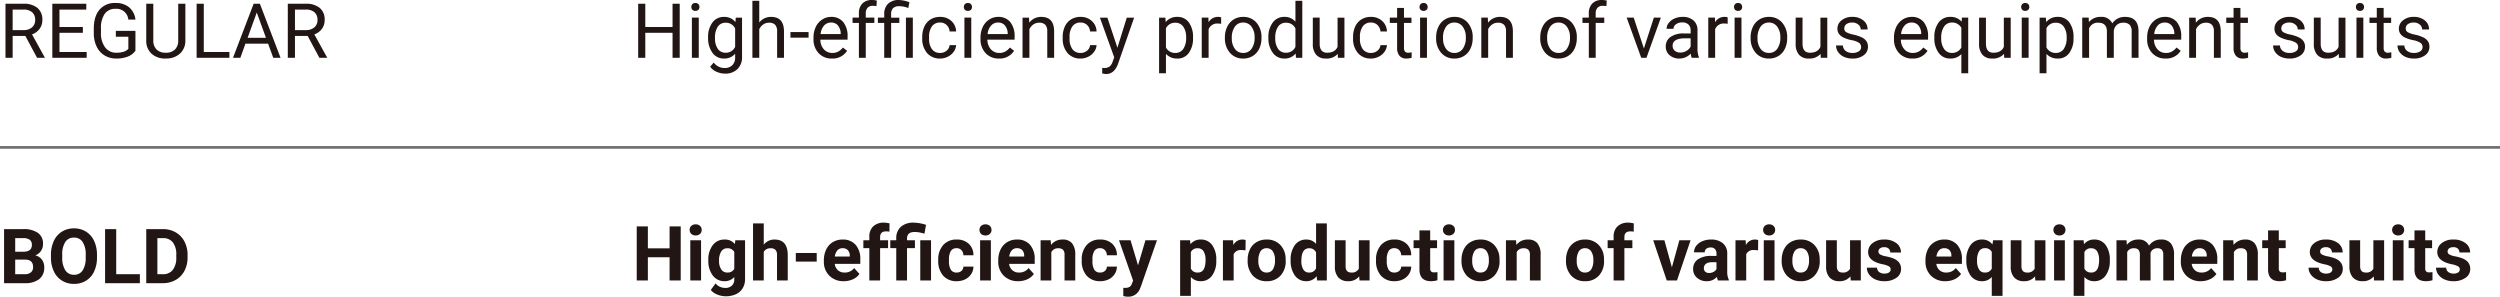
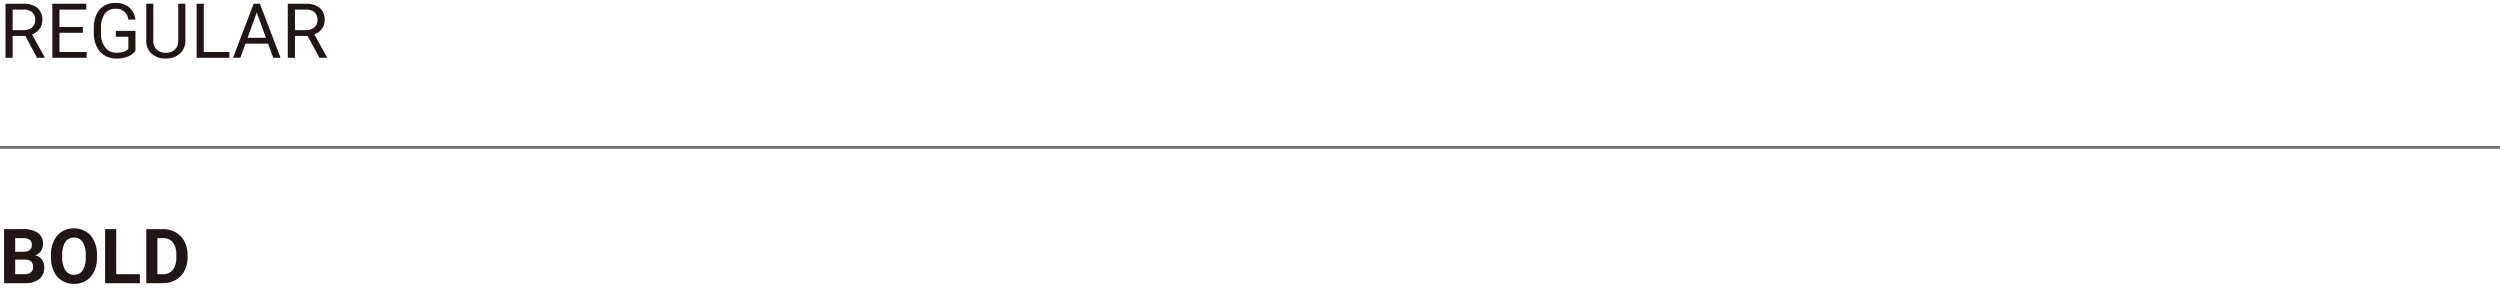
<svg xmlns="http://www.w3.org/2000/svg" width="920.721" height="109.262" viewBox="0 0 920.721 109.262">
  <g transform="translate(12935.721 -11596.713)">
    <path d="M9.611-8.053H4.936V0H2.3V-19.906h6.59a7.8,7.8,0,0,1,5.175,1.531,5.509,5.509,0,0,1,1.812,4.457,5.359,5.359,0,0,1-1,3.24,6,6,0,0,1-2.8,2.064L16.748-.164V0H13.932ZM4.936-10.2H8.969a4.549,4.549,0,0,0,3.11-1.014,3.427,3.427,0,0,0,1.155-2.712,3.609,3.609,0,0,0-1.1-2.835,4.66,4.66,0,0,0-3.179-1H4.936ZM30.8-9.2H22.176v7.055H32.2V0H19.551V-19.906h12.51v2.146H22.176v6.412H30.8Zm19.359,6.59A6.064,6.064,0,0,1,47.339-.444a11.4,11.4,0,0,1-4.218.718A8.18,8.18,0,0,1,38.8-.868a7.606,7.606,0,0,1-2.919-3.247A11.215,11.215,0,0,1,34.822-9v-1.736q0-4.5,2.1-6.973a7.313,7.313,0,0,1,5.9-2.475,7.553,7.553,0,0,1,5.018,1.593,6.939,6.939,0,0,1,2.324,4.519H47.537a4.34,4.34,0,0,0-4.7-3.965,4.647,4.647,0,0,0-4,1.854,9.053,9.053,0,0,0-1.374,5.371V-9.18a8.484,8.484,0,0,0,1.531,5.33,4.963,4.963,0,0,0,4.143,1.977A9.15,9.15,0,0,0,45.719-2.2a4,4,0,0,0,1.832-1.1v-4.46H42.943V-9.912h7.219ZM68.551-19.906V-6.371A6.349,6.349,0,0,1,66.78-1.764,7.135,7.135,0,0,1,62.016.246l-.7.027A7.451,7.451,0,0,1,56.109-1.49a6.308,6.308,0,0,1-1.969-4.854V-19.906h2.6v13.48a4.553,4.553,0,0,0,1.189,3.356,4.572,4.572,0,0,0,3.391,1.2,4.6,4.6,0,0,0,3.411-1.189,4.545,4.545,0,0,0,1.183-3.35V-19.906Zm6.781,17.76h9.434V0H72.693V-19.906h2.639Zm23.68-3.062h-8.34L88.8,0H86.092l7.6-19.906h2.3L103.605,0h-2.693ZM91.465-7.355h6.768l-3.391-9.311Zm22.121-.7H108.91V0h-2.639V-19.906h6.59a7.8,7.8,0,0,1,5.175,1.531,5.509,5.509,0,0,1,1.812,4.457,5.359,5.359,0,0,1-1,3.24,6,6,0,0,1-2.8,2.064l4.676,8.449V0h-2.816ZM108.91-10.2h4.033a4.549,4.549,0,0,0,3.11-1.014,3.427,3.427,0,0,0,1.155-2.712,3.609,3.609,0,0,0-1.1-2.835,4.66,4.66,0,0,0-3.179-1h-4.02Z" transform="translate(-12936 11618)" fill="#211614" />
-     <path d="M17.609,0H14.971V-9.2H4.936V0H2.311V-19.906H4.936v8.559H14.971v-8.559h2.639Zm7.014,0H22.094V-14.793h2.529ZM21.889-18.717a1.51,1.51,0,0,1,.376-1.039,1.412,1.412,0,0,1,1.114-.424,1.434,1.434,0,0,1,1.121.424,1.494,1.494,0,0,1,.383,1.039,1.445,1.445,0,0,1-.383,1.025,1.46,1.46,0,0,1-1.121.41,1.437,1.437,0,0,1-1.114-.41A1.46,1.46,0,0,1,21.889-18.717Zm6.18,11.2a8.694,8.694,0,0,1,1.6-5.5,5.116,5.116,0,0,1,4.238-2.044,5.089,5.089,0,0,1,4.225,1.914l.123-1.641h2.311V-.355a6.018,6.018,0,0,1-1.7,4.525,6.281,6.281,0,0,1-4.573,1.654,7.608,7.608,0,0,1-3.131-.684A5.389,5.389,0,0,1,28.82,3.268L30.133,1.75a4.946,4.946,0,0,0,3.979,2.01,3.875,3.875,0,0,0,2.878-1.039A3.971,3.971,0,0,0,38.021-.205V-1.477A5.2,5.2,0,0,1,33.879.273a5.053,5.053,0,0,1-4.2-2.092A9.141,9.141,0,0,1,28.068-7.52Zm2.543.287A6.633,6.633,0,0,0,31.637-3.3a3.332,3.332,0,0,0,2.871,1.429,3.7,3.7,0,0,0,3.514-2.174V-10.8a3.748,3.748,0,0,0-3.486-2.119,3.362,3.362,0,0,0-2.885,1.436A7.224,7.224,0,0,0,30.611-7.232ZM46.908-13a5.378,5.378,0,0,1,4.375-2.064q4.689,0,4.73,5.291V0H53.484V-9.789a3.405,3.405,0,0,0-.731-2.365,2.931,2.931,0,0,0-2.235-.766,3.65,3.65,0,0,0-2.16.656,4.456,4.456,0,0,0-1.449,1.723V0H44.379V-21h2.529ZM65.064-7.424H58.393V-9.488h6.672Zm8.6,7.7A6.463,6.463,0,0,1,68.77-1.7a7.332,7.332,0,0,1-1.887-5.284v-.465a8.877,8.877,0,0,1,.841-3.931,6.559,6.559,0,0,1,2.352-2.707,5.912,5.912,0,0,1,3.274-.978,5.54,5.54,0,0,1,4.484,1.9,8.228,8.228,0,0,1,1.6,5.441v1.053H69.412A5.258,5.258,0,0,0,70.69-3.138,4.018,4.018,0,0,0,73.8-1.791a4.405,4.405,0,0,0,2.27-.547A5.7,5.7,0,0,0,77.7-3.787l1.545,1.2A6.212,6.212,0,0,1,73.664.273ZM73.35-12.988a3.374,3.374,0,0,0-2.57,1.114A5.416,5.416,0,0,0,69.494-8.75H76.9v-.191a4.817,4.817,0,0,0-1.039-2.987A3.176,3.176,0,0,0,73.35-12.988ZM83.6,0V-12.838H81.266v-1.955H83.6v-1.518a5.037,5.037,0,0,1,1.271-3.678,4.8,4.8,0,0,1,3.6-1.3,6.678,6.678,0,0,1,1.736.231l-.137,2.039a7.264,7.264,0,0,0-1.367-.123,2.468,2.468,0,0,0-1.9.72,2.92,2.92,0,0,0-.67,2.064v1.564h3.158v1.955H86.133V0Zm9.324,0V-12.838H90.59v-1.955h2.338v-1.258a5.139,5.139,0,0,1,1.415-3.855,5.487,5.487,0,0,1,4-1.381,12.042,12.042,0,0,1,3.869.834l-.424,2.133A8.763,8.763,0,0,0,98.533-19a3.184,3.184,0,0,0-2.345.731,3.015,3.015,0,0,0-.718,2.194v1.285h3.021v1.955H95.471V0Zm10.541,0h-2.543V-14.793h2.543Zm10.049-1.791a3.643,3.643,0,0,0,2.365-.82A2.886,2.886,0,0,0,117-4.662H119.4a4.587,4.587,0,0,1-.875,2.42A5.763,5.763,0,0,1,116.368-.41a6.213,6.213,0,0,1-2.851.684,6.094,6.094,0,0,1-4.806-2.017,8.032,8.032,0,0,1-1.784-5.517v-.424a8.906,8.906,0,0,1,.793-3.842A6.04,6.04,0,0,1,110-14.137a6.466,6.466,0,0,1,3.507-.93,5.933,5.933,0,0,1,4.136,1.49A5.326,5.326,0,0,1,119.4-9.707H117a3.486,3.486,0,0,0-1.087-2.358,3.381,3.381,0,0,0-2.413-.923,3.54,3.54,0,0,0-2.987,1.388,6.517,6.517,0,0,0-1.06,4.013v.479a6.387,6.387,0,0,0,1.053,3.938A3.557,3.557,0,0,0,113.518-1.791ZM124.988,0h-2.529V-14.793h2.529Zm-2.734-18.717a1.51,1.51,0,0,1,.376-1.039,1.412,1.412,0,0,1,1.114-.424,1.434,1.434,0,0,1,1.121.424,1.494,1.494,0,0,1,.383,1.039,1.445,1.445,0,0,1-.383,1.025,1.46,1.46,0,0,1-1.121.41,1.437,1.437,0,0,1-1.114-.41A1.46,1.46,0,0,1,122.254-18.717ZM135.174.273A6.463,6.463,0,0,1,130.279-1.7a7.332,7.332,0,0,1-1.887-5.284v-.465a8.877,8.877,0,0,1,.841-3.931,6.559,6.559,0,0,1,2.352-2.707,5.912,5.912,0,0,1,3.274-.978,5.54,5.54,0,0,1,4.484,1.9,8.228,8.228,0,0,1,1.6,5.441v1.053H130.922A5.258,5.258,0,0,0,132.2-3.138a4.018,4.018,0,0,0,3.11,1.347,4.405,4.405,0,0,0,2.27-.547,5.7,5.7,0,0,0,1.627-1.449l1.545,1.2A6.212,6.212,0,0,1,135.174.273Zm-.314-13.262a3.374,3.374,0,0,0-2.57,1.114A5.416,5.416,0,0,0,131-8.75h7.41v-.191a4.817,4.817,0,0,0-1.039-2.987A3.176,3.176,0,0,0,134.859-12.988Zm11.4-1.8.082,1.859a5.391,5.391,0,0,1,4.43-2.133q4.689,0,4.73,5.291V0h-2.529V-9.789a3.405,3.405,0,0,0-.731-2.365,2.931,2.931,0,0,0-2.235-.766,3.65,3.65,0,0,0-2.16.656,4.456,4.456,0,0,0-1.449,1.723V0h-2.529V-14.793Zm18.99,13a3.643,3.643,0,0,0,2.365-.82,2.886,2.886,0,0,0,1.121-2.051h2.393a4.587,4.587,0,0,1-.875,2.42A5.763,5.763,0,0,1,168.1-.41a6.213,6.213,0,0,1-2.851.684,6.094,6.094,0,0,1-4.806-2.017,8.032,8.032,0,0,1-1.784-5.517v-.424a8.906,8.906,0,0,1,.793-3.842,6.04,6.04,0,0,1,2.276-2.611,6.466,6.466,0,0,1,3.507-.93,5.933,5.933,0,0,1,4.136,1.49,5.326,5.326,0,0,1,1.757,3.869h-2.393a3.486,3.486,0,0,0-1.087-2.358,3.381,3.381,0,0,0-2.413-.923,3.54,3.54,0,0,0-2.987,1.388,6.517,6.517,0,0,0-1.06,4.013v.479a6.387,6.387,0,0,0,1.053,3.938A3.557,3.557,0,0,0,165.252-1.791Zm13.563-1.914,3.445-11.088h2.707L179.02,2.283q-1.381,3.691-4.389,3.691l-.479-.041-.943-.178V3.705l.684.055a3.366,3.366,0,0,0,2-.52,3.76,3.76,0,0,0,1.183-1.9l.561-1.5-5.277-14.629h2.762ZM206.65-7.232a8.858,8.858,0,0,1-1.545,5.441A4.952,4.952,0,0,1,200.922.273a5.425,5.425,0,0,1-4.238-1.709V5.688h-2.529v-20.48h2.311l.123,1.641a5.21,5.21,0,0,1,4.293-1.914,5.044,5.044,0,0,1,4.218,2.01,8.954,8.954,0,0,1,1.552,5.592Zm-2.529-.287a6.536,6.536,0,0,0-1.066-3.951,3.435,3.435,0,0,0-2.926-1.449,3.718,3.718,0,0,0-3.445,2.037v7.068a3.725,3.725,0,0,0,3.473,2.023,3.419,3.419,0,0,0,2.892-1.442A7.135,7.135,0,0,0,204.121-7.52Zm12.893-5a7.58,7.58,0,0,0-1.244-.1,3.333,3.333,0,0,0-3.377,2.119V0h-2.529V-14.793h2.461l.041,1.709a3.938,3.938,0,0,1,3.527-1.982,2.584,2.584,0,0,1,1.121.191Zm1.381,4.99a8.738,8.738,0,0,1,.854-3.91,6.374,6.374,0,0,1,2.379-2.68,6.476,6.476,0,0,1,3.479-.943A6.238,6.238,0,0,1,230-12.975a8.048,8.048,0,0,1,1.866,5.564v.178a8.814,8.814,0,0,1-.827,3.876,6.281,6.281,0,0,1-2.365,2.673,6.55,6.55,0,0,1-3.534.957,6.223,6.223,0,0,1-4.874-2.092,8.007,8.007,0,0,1-1.866-5.537Zm2.543.3a6.329,6.329,0,0,0,1.142,3.951,3.653,3.653,0,0,0,3.056,1.49A3.631,3.631,0,0,0,228.2-3.3a6.92,6.92,0,0,0,1.135-4.231,6.317,6.317,0,0,0-1.155-3.944,3.673,3.673,0,0,0-3.069-1.511,3.632,3.632,0,0,0-3.021,1.49A6.869,6.869,0,0,0,220.938-7.232Zm13.48-.287A8.666,8.666,0,0,1,236.031-13a5.1,5.1,0,0,1,4.225-2.071,5.13,5.13,0,0,1,4.115,1.777V-21H246.9V0h-2.324l-.123-1.586A5.151,5.151,0,0,1,240.229.273a5.053,5.053,0,0,1-4.19-2.105,8.764,8.764,0,0,1-1.62-5.5Zm2.529.287a6.561,6.561,0,0,0,1.039,3.938,3.359,3.359,0,0,0,2.871,1.422,3.69,3.69,0,0,0,3.514-2.16v-6.795a3.718,3.718,0,0,0-3.486-2.092,3.375,3.375,0,0,0-2.9,1.436A7.224,7.224,0,0,0,236.947-7.232Zm23.01,5.77A5.372,5.372,0,0,1,255.623.273a4.6,4.6,0,0,1-3.6-1.374,5.947,5.947,0,0,1-1.251-4.067v-9.625H253.3v9.557q0,3.363,2.734,3.363,2.9,0,3.855-2.16v-10.76h2.529V0h-2.406Zm12.236-.328a3.643,3.643,0,0,0,2.365-.82,2.886,2.886,0,0,0,1.121-2.051h2.393a4.587,4.587,0,0,1-.875,2.42A5.763,5.763,0,0,1,275.044-.41a6.213,6.213,0,0,1-2.851.684,6.094,6.094,0,0,1-4.806-2.017A8.032,8.032,0,0,1,265.6-7.26v-.424a8.906,8.906,0,0,1,.793-3.842,6.04,6.04,0,0,1,2.276-2.611,6.466,6.466,0,0,1,3.507-.93,5.933,5.933,0,0,1,4.136,1.49,5.326,5.326,0,0,1,1.757,3.869H275.68a3.486,3.486,0,0,0-1.087-2.358,3.381,3.381,0,0,0-2.413-.923,3.54,3.54,0,0,0-2.987,1.388,6.517,6.517,0,0,0-1.06,4.013v.479a6.387,6.387,0,0,0,1.053,3.938A3.557,3.557,0,0,0,272.193-1.791Zm12.154-16.584v3.582h2.762v1.955h-2.762v9.185a2.053,2.053,0,0,0,.369,1.335,1.554,1.554,0,0,0,1.258.445,6.124,6.124,0,0,0,1.2-.164V0a7.376,7.376,0,0,1-1.941.272A3.15,3.15,0,0,1,282.68-.752a4.405,4.405,0,0,1-.861-2.912v-9.174h-2.693v-1.955h2.693v-3.582ZM292.811,0h-2.529V-14.793h2.529Zm-2.734-18.717a1.51,1.51,0,0,1,.376-1.039,1.412,1.412,0,0,1,1.114-.424,1.434,1.434,0,0,1,1.121.424,1.494,1.494,0,0,1,.383,1.039,1.445,1.445,0,0,1-.383,1.025,1.46,1.46,0,0,1-1.121.41,1.437,1.437,0,0,1-1.114-.41A1.46,1.46,0,0,1,290.076-18.717Zm6.111,11.184a8.737,8.737,0,0,1,.854-3.91,6.375,6.375,0,0,1,2.379-2.68,6.476,6.476,0,0,1,3.479-.943,6.238,6.238,0,0,1,4.888,2.092,8.048,8.048,0,0,1,1.866,5.564v.178a8.814,8.814,0,0,1-.827,3.876,6.281,6.281,0,0,1-2.365,2.673,6.55,6.55,0,0,1-3.534.957,6.223,6.223,0,0,1-4.874-2.092,8.007,8.007,0,0,1-1.866-5.537Zm2.543.3a6.329,6.329,0,0,0,1.142,3.951,3.654,3.654,0,0,0,3.056,1.49A3.631,3.631,0,0,0,305.99-3.3a6.92,6.92,0,0,0,1.135-4.231,6.318,6.318,0,0,0-1.155-3.944,3.673,3.673,0,0,0-3.069-1.511,3.632,3.632,0,0,0-3.021,1.49A6.869,6.869,0,0,0,298.73-7.232Zm16.488-7.561.082,1.859a5.391,5.391,0,0,1,4.43-2.133q4.689,0,4.73,5.291V0h-2.529V-9.789a3.406,3.406,0,0,0-.731-2.365,2.931,2.931,0,0,0-2.235-.766,3.65,3.65,0,0,0-2.16.656,4.456,4.456,0,0,0-1.449,1.723V0h-2.529V-14.793Zm19.318,7.26a8.737,8.737,0,0,1,.854-3.91,6.375,6.375,0,0,1,2.379-2.68,6.476,6.476,0,0,1,3.479-.943,6.238,6.238,0,0,1,4.888,2.092A8.048,8.048,0,0,1,348-7.41v.178a8.814,8.814,0,0,1-.827,3.876,6.281,6.281,0,0,1-2.365,2.673,6.55,6.55,0,0,1-3.534.957A6.223,6.223,0,0,1,336.4-1.818a8.007,8.007,0,0,1-1.866-5.537Zm2.543.3a6.329,6.329,0,0,0,1.142,3.951,3.654,3.654,0,0,0,3.056,1.49A3.631,3.631,0,0,0,344.34-3.3a6.92,6.92,0,0,0,1.135-4.231,6.318,6.318,0,0,0-1.155-3.944,3.673,3.673,0,0,0-3.069-1.511,3.632,3.632,0,0,0-3.021,1.49A6.869,6.869,0,0,0,337.08-7.232ZM352.42,0V-12.838h-2.338v-1.955h2.338v-1.518a5.037,5.037,0,0,1,1.271-3.678,4.8,4.8,0,0,1,3.6-1.3,6.678,6.678,0,0,1,1.736.231l-.137,2.039a7.264,7.264,0,0,0-1.367-.123,2.468,2.468,0,0,0-1.9.72,2.92,2.92,0,0,0-.67,2.064v1.564h3.158v1.955h-3.158V0Zm20.289-3.432,3.664-11.361h2.584L373.652,0h-1.928l-5.359-14.793h2.584ZM390.318,0a5.313,5.313,0,0,1-.355-1.559A5.643,5.643,0,0,1,385.752.273a5.222,5.222,0,0,1-3.589-1.237,4,4,0,0,1-1.4-3.138,4.182,4.182,0,0,1,1.757-3.589,8.283,8.283,0,0,1,4.942-1.278h2.461v-1.162a2.841,2.841,0,0,0-.793-2.112,3.187,3.187,0,0,0-2.338-.786,3.688,3.688,0,0,0-2.27.684,2.014,2.014,0,0,0-.916,1.654h-2.543a3.491,3.491,0,0,1,.786-2.14,5.365,5.365,0,0,1,2.133-1.634,7.175,7.175,0,0,1,2.96-.6,5.848,5.848,0,0,1,4.006,1.278,4.611,4.611,0,0,1,1.5,3.521v6.809a8.324,8.324,0,0,0,.52,3.24V0Zm-4.2-1.928a4.445,4.445,0,0,0,2.256-.615,3.721,3.721,0,0,0,1.545-1.6V-7.178h-1.982q-4.648,0-4.648,2.721a2.3,2.3,0,0,0,.793,1.859A3.048,3.048,0,0,0,386.121-1.928Zm17.445-10.6a7.58,7.58,0,0,0-1.244-.1,3.333,3.333,0,0,0-3.377,2.119V0h-2.529V-14.793h2.461l.041,1.709a3.938,3.938,0,0,1,3.527-1.982,2.584,2.584,0,0,1,1.121.191ZM408.639,0h-2.529V-14.793h2.529ZM405.9-18.717a1.51,1.51,0,0,1,.376-1.039,1.412,1.412,0,0,1,1.114-.424,1.434,1.434,0,0,1,1.121.424,1.494,1.494,0,0,1,.383,1.039,1.445,1.445,0,0,1-.383,1.025,1.46,1.46,0,0,1-1.121.41,1.437,1.437,0,0,1-1.114-.41A1.46,1.46,0,0,1,405.9-18.717Zm6.111,11.184a8.737,8.737,0,0,1,.854-3.91,6.375,6.375,0,0,1,2.379-2.68,6.476,6.476,0,0,1,3.479-.943,6.238,6.238,0,0,1,4.888,2.092,8.048,8.048,0,0,1,1.866,5.564v.178a8.814,8.814,0,0,1-.827,3.876A6.281,6.281,0,0,1,422.29-.684a6.55,6.55,0,0,1-3.534.957,6.223,6.223,0,0,1-4.874-2.092,8.007,8.007,0,0,1-1.866-5.537Zm2.543.3A6.329,6.329,0,0,0,415.7-3.281a3.654,3.654,0,0,0,3.056,1.49A3.631,3.631,0,0,0,421.818-3.3a6.92,6.92,0,0,0,1.135-4.231,6.318,6.318,0,0,0-1.155-3.944,3.673,3.673,0,0,0-3.069-1.511,3.632,3.632,0,0,0-3.021,1.49A6.869,6.869,0,0,0,414.559-7.232Zm23.229,5.77A5.372,5.372,0,0,1,433.453.273a4.6,4.6,0,0,1-3.6-1.374A5.948,5.948,0,0,1,428.6-5.168v-9.625h2.529v9.557q0,3.363,2.734,3.363,2.9,0,3.855-2.16v-10.76h2.529V0h-2.406ZM452.7-3.924a1.862,1.862,0,0,0-.772-1.593,7.435,7.435,0,0,0-2.693-.978,12.734,12.734,0,0,1-3.049-.984,4.337,4.337,0,0,1-1.668-1.367,3.27,3.27,0,0,1-.54-1.887,3.837,3.837,0,0,1,1.538-3.076,6.007,6.007,0,0,1,3.931-1.258,6.181,6.181,0,0,1,4.081,1.3,4.125,4.125,0,0,1,1.565,3.322h-2.543a2.283,2.283,0,0,0-.882-1.791,3.3,3.3,0,0,0-2.222-.752,3.458,3.458,0,0,0-2.16.6,1.894,1.894,0,0,0-.779,1.572,1.534,1.534,0,0,0,.725,1.381,8.915,8.915,0,0,0,2.618.889,13.642,13.642,0,0,1,3.069,1.012,4.477,4.477,0,0,1,1.743,1.415,3.479,3.479,0,0,1,.567,2.017,3.786,3.786,0,0,1-1.586,3.179,6.652,6.652,0,0,1-4.115,1.2,7.449,7.449,0,0,1-3.145-.629,5.114,5.114,0,0,1-2.14-1.757,4.234,4.234,0,0,1-.772-2.44H446a2.619,2.619,0,0,0,1.019,2.017,3.951,3.951,0,0,0,2.509.745,4.079,4.079,0,0,0,2.3-.581A1.785,1.785,0,0,0,452.7-3.924ZM471.6.273A6.463,6.463,0,0,1,466.7-1.7a7.332,7.332,0,0,1-1.887-5.284v-.465a8.877,8.877,0,0,1,.841-3.931,6.559,6.559,0,0,1,2.352-2.707,5.912,5.912,0,0,1,3.274-.978,5.54,5.54,0,0,1,4.484,1.9,8.228,8.228,0,0,1,1.6,5.441v1.053H467.346a5.258,5.258,0,0,0,1.278,3.534,4.018,4.018,0,0,0,3.11,1.347A4.405,4.405,0,0,0,474-2.338a5.7,5.7,0,0,0,1.627-1.449l1.545,1.2A6.212,6.212,0,0,1,471.6.273Zm-.314-13.262a3.374,3.374,0,0,0-2.57,1.114,5.416,5.416,0,0,0-1.285,3.124h7.41v-.191a4.817,4.817,0,0,0-1.039-2.987A3.176,3.176,0,0,0,471.283-12.988Zm8.395,5.469a8.683,8.683,0,0,1,1.6-5.517,5.183,5.183,0,0,1,4.293-2.03,5.18,5.18,0,0,1,4.143,1.764l.109-1.49h2.324V5.688h-2.529V-1.367A5.308,5.308,0,0,1,485.543.273a5.1,5.1,0,0,1-4.272-2.085,8.876,8.876,0,0,1-1.593-5.53Zm2.529.287A6.582,6.582,0,0,0,483.28-3.24a3.414,3.414,0,0,0,2.892,1.449,3.787,3.787,0,0,0,3.445-2v-7.246a3.8,3.8,0,0,0-3.418-1.955,3.439,3.439,0,0,0-2.912,1.456A7.165,7.165,0,0,0,482.207-7.232Zm23.133,5.77A5.372,5.372,0,0,1,501.006.273,4.6,4.6,0,0,1,497.4-1.1a5.948,5.948,0,0,1-1.251-4.067v-9.625h2.529v9.557q0,3.363,2.734,3.363,2.9,0,3.855-2.16v-10.76H507.8V0h-2.406ZM514.391,0h-2.529V-14.793h2.529Zm-2.734-18.717a1.51,1.51,0,0,1,.376-1.039,1.412,1.412,0,0,1,1.114-.424,1.434,1.434,0,0,1,1.121.424,1.494,1.494,0,0,1,.383,1.039,1.445,1.445,0,0,1-.383,1.025,1.46,1.46,0,0,1-1.121.41,1.437,1.437,0,0,1-1.114-.41A1.46,1.46,0,0,1,511.656-18.717ZM530.934-7.232a8.858,8.858,0,0,1-1.545,5.441A4.952,4.952,0,0,1,525.205.273a5.425,5.425,0,0,1-4.238-1.709V5.688h-2.529v-20.48h2.311l.123,1.641a5.21,5.21,0,0,1,4.293-1.914,5.044,5.044,0,0,1,4.218,2.01,8.954,8.954,0,0,1,1.552,5.592ZM528.4-7.52a6.536,6.536,0,0,0-1.066-3.951,3.435,3.435,0,0,0-2.926-1.449,3.718,3.718,0,0,0-3.445,2.037v7.068a3.725,3.725,0,0,0,3.473,2.023,3.419,3.419,0,0,0,2.892-1.442A7.134,7.134,0,0,0,528.4-7.52Zm8.121-7.273.068,1.641a5.463,5.463,0,0,1,4.389-1.914,4.229,4.229,0,0,1,4.225,2.379,5.6,5.6,0,0,1,1.921-1.723,5.673,5.673,0,0,1,2.8-.656q4.867,0,4.949,5.154V0h-2.529V-9.762a3.4,3.4,0,0,0-.725-2.372,3.191,3.191,0,0,0-2.434-.786,3.354,3.354,0,0,0-2.338.841,3.411,3.411,0,0,0-1.08,2.263V0h-2.543V-9.693q0-3.227-3.158-3.227a3.384,3.384,0,0,0-3.4,2.119V0h-2.529V-14.793ZM564.826.273A6.463,6.463,0,0,1,559.932-1.7a7.332,7.332,0,0,1-1.887-5.284v-.465a8.877,8.877,0,0,1,.841-3.931,6.559,6.559,0,0,1,2.352-2.707,5.912,5.912,0,0,1,3.274-.978,5.54,5.54,0,0,1,4.484,1.9,8.228,8.228,0,0,1,1.6,5.441v1.053H560.574a5.258,5.258,0,0,0,1.278,3.534,4.018,4.018,0,0,0,3.11,1.347,4.405,4.405,0,0,0,2.27-.547,5.7,5.7,0,0,0,1.627-1.449l1.545,1.2A6.212,6.212,0,0,1,564.826.273Zm-.314-13.262a3.374,3.374,0,0,0-2.57,1.114,5.416,5.416,0,0,0-1.285,3.124h7.41v-.191a4.817,4.817,0,0,0-1.039-2.987A3.176,3.176,0,0,0,564.512-12.988Zm11.4-1.8L576-12.934a5.391,5.391,0,0,1,4.43-2.133q4.689,0,4.73,5.291V0h-2.529V-9.789a3.405,3.405,0,0,0-.731-2.365,2.931,2.931,0,0,0-2.235-.766,3.65,3.65,0,0,0-2.16.656,4.456,4.456,0,0,0-1.449,1.723V0h-2.529V-14.793ZM592.4-18.375v3.582h2.762v1.955H592.4v9.185a2.053,2.053,0,0,0,.369,1.335,1.554,1.554,0,0,0,1.258.445,6.124,6.124,0,0,0,1.2-.164V0a7.376,7.376,0,0,1-1.941.272,3.15,3.15,0,0,1-2.557-1.025,4.405,4.405,0,0,1-.861-2.912v-9.174H587.18v-1.955h2.693v-3.582Zm21.26,14.451a1.862,1.862,0,0,0-.772-1.593,7.435,7.435,0,0,0-2.693-.978,12.734,12.734,0,0,1-3.049-.984,4.338,4.338,0,0,1-1.668-1.367,3.27,3.27,0,0,1-.54-1.887,3.837,3.837,0,0,1,1.538-3.076,6.007,6.007,0,0,1,3.931-1.258,6.181,6.181,0,0,1,4.081,1.3,4.125,4.125,0,0,1,1.565,3.322h-2.543a2.283,2.283,0,0,0-.882-1.791,3.3,3.3,0,0,0-2.222-.752,3.458,3.458,0,0,0-2.16.6,1.894,1.894,0,0,0-.779,1.572,1.534,1.534,0,0,0,.725,1.381,8.915,8.915,0,0,0,2.618.889,13.642,13.642,0,0,1,3.069,1.012,4.477,4.477,0,0,1,1.743,1.415,3.479,3.479,0,0,1,.567,2.017,3.786,3.786,0,0,1-1.586,3.179,6.652,6.652,0,0,1-4.115,1.2,7.449,7.449,0,0,1-3.145-.629,5.114,5.114,0,0,1-2.14-1.757,4.235,4.235,0,0,1-.772-2.44h2.529a2.619,2.619,0,0,0,1.019,2.017,3.951,3.951,0,0,0,2.509.745,4.079,4.079,0,0,0,2.3-.581A1.785,1.785,0,0,0,613.662-3.924Zm14.957,2.461A5.372,5.372,0,0,1,624.285.273a4.6,4.6,0,0,1-3.6-1.374,5.947,5.947,0,0,1-1.251-4.067v-9.625h2.529v9.557q0,3.363,2.734,3.363,2.9,0,3.855-2.16v-10.76h2.529V0h-2.406ZM637.67,0h-2.529V-14.793h2.529Zm-2.734-18.717a1.51,1.51,0,0,1,.376-1.039,1.412,1.412,0,0,1,1.114-.424,1.434,1.434,0,0,1,1.121.424,1.494,1.494,0,0,1,.383,1.039,1.445,1.445,0,0,1-.383,1.025,1.46,1.46,0,0,1-1.121.41,1.437,1.437,0,0,1-1.114-.41A1.46,1.46,0,0,1,634.936-18.717Zm10.213.342v3.582h2.762v1.955h-2.762v9.185a2.053,2.053,0,0,0,.369,1.335,1.554,1.554,0,0,0,1.258.445,6.124,6.124,0,0,0,1.2-.164V0a7.376,7.376,0,0,1-1.941.272A3.15,3.15,0,0,1,643.48-.752a4.405,4.405,0,0,1-.861-2.912v-9.174h-2.693v-1.955h2.693v-3.582ZM659.477-3.924a1.862,1.862,0,0,0-.772-1.593,7.435,7.435,0,0,0-2.693-.978,12.734,12.734,0,0,1-3.049-.984,4.338,4.338,0,0,1-1.668-1.367,3.27,3.27,0,0,1-.54-1.887,3.837,3.837,0,0,1,1.538-3.076,6.007,6.007,0,0,1,3.931-1.258,6.181,6.181,0,0,1,4.081,1.3,4.125,4.125,0,0,1,1.565,3.322h-2.543a2.283,2.283,0,0,0-.882-1.791,3.3,3.3,0,0,0-2.222-.752,3.458,3.458,0,0,0-2.16.6,1.894,1.894,0,0,0-.779,1.572,1.534,1.534,0,0,0,.725,1.381,8.915,8.915,0,0,0,2.618.889A13.642,13.642,0,0,1,659.7-7.533a4.477,4.477,0,0,1,1.743,1.415,3.479,3.479,0,0,1,.567,2.017A3.786,3.786,0,0,1,660.42-.923,6.652,6.652,0,0,1,656.3.273a7.449,7.449,0,0,1-3.145-.629,5.114,5.114,0,0,1-2.14-1.757,4.235,4.235,0,0,1-.772-2.44h2.529A2.619,2.619,0,0,0,653.8-2.536a3.951,3.951,0,0,0,2.509.745,4.079,4.079,0,0,0,2.3-.581A1.785,1.785,0,0,0,659.477-3.924Z" transform="translate(-12703 11618)" fill="#211614" />
-     <path d="M17.979,0h-4.1V-8.531h-8V0h-4.1V-19.906h4.1v8.066h8v-8.066h4.1Zm7.492,0H21.506V-14.793h3.965Zm-4.2-18.621a1.946,1.946,0,0,1,.595-1.463,2.234,2.234,0,0,1,1.62-.574,2.239,2.239,0,0,1,1.613.574,1.935,1.935,0,0,1,.6,1.463,1.94,1.94,0,0,1-.608,1.477,2.245,2.245,0,0,1-1.606.574,2.245,2.245,0,0,1-1.606-.574A1.94,1.94,0,0,1,21.273-18.621ZM28.15-7.506a8.67,8.67,0,0,1,1.62-5.482,5.25,5.25,0,0,1,4.368-2.078A4.6,4.6,0,0,1,37.926-13.4l.164-1.395h3.582v14.3a6.322,6.322,0,0,1-.882,3.377,5.663,5.663,0,0,1-2.481,2.188,8.723,8.723,0,0,1-3.746.752,8.112,8.112,0,0,1-3.172-.649A5.63,5.63,0,0,1,29.053,3.5L30.8,1.094a4.628,4.628,0,0,0,3.582,1.654,3.388,3.388,0,0,0,2.447-.841,3.154,3.154,0,0,0,.875-2.386v-.793a4.57,4.57,0,0,1-3.6,1.545A5.236,5.236,0,0,1,29.8-1.812a8.667,8.667,0,0,1-1.647-5.53Zm3.951.294a5.4,5.4,0,0,0,.807,3.156,2.566,2.566,0,0,0,2.215,1.143,2.744,2.744,0,0,0,2.584-1.356V-10.5a2.737,2.737,0,0,0-2.557-1.356,2.582,2.582,0,0,0-2.235,1.164A6.084,6.084,0,0,0,32.1-7.212ZM48.563-13.18a4.931,4.931,0,0,1,3.951-1.887q4.812,0,4.881,5.592V0H53.443V-9.365a2.748,2.748,0,0,0-.547-1.88,2.345,2.345,0,0,0-1.818-.608,2.689,2.689,0,0,0-2.516,1.34V0H44.611V-21h3.951Zm19.5,6.248h-7.7v-3.186h7.7ZM78.039.273a7.262,7.262,0,0,1-5.3-2A7.1,7.1,0,0,1,70.7-7.041v-.383a8.936,8.936,0,0,1,.861-3.985A6.321,6.321,0,0,1,74-14.116a6.85,6.85,0,0,1,3.6-.95,6.139,6.139,0,0,1,4.778,1.914,7.778,7.778,0,0,1,1.743,5.428v1.613H74.7a3.67,3.67,0,0,0,1.155,2.324,3.492,3.492,0,0,0,2.44.875,4.265,4.265,0,0,0,3.568-1.654l1.941,2.174A5.931,5.931,0,0,1,81.4-.431,7.9,7.9,0,0,1,78.039.273Zm-.451-12.154a2.469,2.469,0,0,0-1.907.8,4.124,4.124,0,0,0-.937,2.28h5.5v-.316a2.942,2.942,0,0,0-.711-2.039A2.547,2.547,0,0,0,77.588-11.881ZM87.445,0V-11.895h-2.2v-2.9h2.2v-1.258a5.107,5.107,0,0,1,1.429-3.862,5.533,5.533,0,0,1,4-1.374,9.237,9.237,0,0,1,2.01.273l-.041,3.063a5.037,5.037,0,0,0-1.2-.123q-2.229,0-2.229,2.092v1.189H94.35v2.9H91.41V0Zm9.912,0V-11.895h-2.2v-2.9h2.2v-.684a5.548,5.548,0,0,1,1.716-4.3,6.9,6.9,0,0,1,4.765-1.511,15.8,15.8,0,0,1,4.484.807l-.574,3.268a17.5,17.5,0,0,0-2.078-.513,10.21,10.21,0,0,0-1.586-.116q-2.762,0-2.762,2.447v.6h2.912v2.9h-2.912V0Zm12.811,0H106.2V-14.793h3.965Zm9.42-2.912a2.591,2.591,0,0,0,1.777-.6,2.108,2.108,0,0,0,.711-1.6h3.705a5.068,5.068,0,0,1-.82,2.755,5.413,5.413,0,0,1-2.208,1.941,6.91,6.91,0,0,1-3.1.69,6.422,6.422,0,0,1-5-2.017,7.98,7.98,0,0,1-1.832-5.571v-.26a7.889,7.889,0,0,1,1.818-5.455,6.347,6.347,0,0,1,4.99-2.037,6.222,6.222,0,0,1,4.45,1.579,5.591,5.591,0,0,1,1.7,4.2h-3.705a2.715,2.715,0,0,0-.711-1.876,2.37,2.37,0,0,0-1.8-.722,2.38,2.38,0,0,0-2.085,1.006,5.833,5.833,0,0,0-.7,3.266V-7.2a5.907,5.907,0,0,0,.7,3.286A2.41,2.41,0,0,0,119.588-2.912ZM132.207,0h-3.965V-14.793h3.965Zm-4.2-18.621a1.946,1.946,0,0,1,.595-1.463,2.234,2.234,0,0,1,1.62-.574,2.239,2.239,0,0,1,1.613.574,1.934,1.934,0,0,1,.6,1.463,1.94,1.94,0,0,1-.608,1.477,2.245,2.245,0,0,1-1.606.574,2.245,2.245,0,0,1-1.606-.574A1.94,1.94,0,0,1,128.01-18.621ZM142.27.273a7.262,7.262,0,0,1-5.3-2,7.1,7.1,0,0,1-2.044-5.318v-.383a8.936,8.936,0,0,1,.861-3.985,6.321,6.321,0,0,1,2.44-2.707,6.85,6.85,0,0,1,3.6-.95,6.139,6.139,0,0,1,4.778,1.914,7.778,7.778,0,0,1,1.743,5.428v1.613h-9.42a3.671,3.671,0,0,0,1.155,2.324,3.492,3.492,0,0,0,2.44.875A4.265,4.265,0,0,0,146.1-4.566l1.941,2.174a5.931,5.931,0,0,1-2.406,1.962A7.9,7.9,0,0,1,142.27.273Zm-.451-12.154a2.469,2.469,0,0,0-1.907.8,4.124,4.124,0,0,0-.937,2.28h5.5v-.316a2.942,2.942,0,0,0-.711-2.039A2.547,2.547,0,0,0,141.818-11.881Zm12.414-2.912.123,1.709a5.165,5.165,0,0,1,4.252-1.982,4.292,4.292,0,0,1,3.5,1.381,6.443,6.443,0,0,1,1.176,4.129V0h-3.951V-9.461a2.563,2.563,0,0,0-.547-1.825,2.448,2.448,0,0,0-1.818-.567,2.718,2.718,0,0,0-2.5,1.422V0h-3.951V-14.793Zm18.2,11.881a2.591,2.591,0,0,0,1.777-.6,2.108,2.108,0,0,0,.711-1.6h3.705a5.068,5.068,0,0,1-.82,2.755,5.413,5.413,0,0,1-2.208,1.941,6.91,6.91,0,0,1-3.1.69,6.422,6.422,0,0,1-5-2.017,7.98,7.98,0,0,1-1.832-5.571v-.26a7.889,7.889,0,0,1,1.818-5.455,6.347,6.347,0,0,1,4.99-2.037,6.222,6.222,0,0,1,4.45,1.579,5.591,5.591,0,0,1,1.7,4.2h-3.705a2.715,2.715,0,0,0-.711-1.876,2.37,2.37,0,0,0-1.8-.722,2.38,2.38,0,0,0-2.085,1.006,5.832,5.832,0,0,0-.7,3.266V-7.2a5.907,5.907,0,0,0,.7,3.286A2.41,2.41,0,0,0,172.43-2.912ZM186.4-5.592l2.734-9.2h4.238L187.428,2.3l-.328.779a4.509,4.509,0,0,1-4.375,2.9,6.217,6.217,0,0,1-1.75-.26V2.721l.6.014a3.25,3.25,0,0,0,1.675-.342,2.245,2.245,0,0,0,.868-1.135l.465-1.217L179.4-14.793h4.252Zm28.82-1.668a8.872,8.872,0,0,1-1.552,5.476A4.975,4.975,0,0,1,209.48.273a4.609,4.609,0,0,1-3.623-1.559V5.688h-3.951v-20.48h3.664l.137,1.449a4.644,4.644,0,0,1,3.746-1.723,5.009,5.009,0,0,1,4.252,2.023,9.112,9.112,0,0,1,1.518,5.578Zm-3.951-.287a5.822,5.822,0,0,0-.731-3.186,2.382,2.382,0,0,0-2.126-1.121,2.587,2.587,0,0,0-2.557,1.422v6.057a2.631,2.631,0,0,0,2.584,1.463Q211.271-2.912,211.271-7.547Zm14.711-3.541a10.735,10.735,0,0,0-1.422-.109,2.894,2.894,0,0,0-2.939,1.518V0H217.67V-14.793H221.4l.109,1.764a3.661,3.661,0,0,1,3.295-2.037,4.14,4.14,0,0,1,1.23.178Zm.793,3.555a8.773,8.773,0,0,1,.848-3.924,6.205,6.205,0,0,1,2.44-2.666,7.12,7.12,0,0,1,3.7-.943,6.736,6.736,0,0,1,4.888,1.832,7.353,7.353,0,0,1,2.112,4.977l.027,1.012a7.732,7.732,0,0,1-1.9,5.462,6.606,6.606,0,0,1-5.1,2.058,6.639,6.639,0,0,1-5.106-2.051,7.868,7.868,0,0,1-1.907-5.578Zm3.951.28a5.53,5.53,0,0,0,.793,3.225,2.616,2.616,0,0,0,2.27,1.116,2.622,2.622,0,0,0,2.242-1.1,6.051,6.051,0,0,0,.807-3.526,5.474,5.474,0,0,0-.807-3.2,2.622,2.622,0,0,0-2.27-1.136,2.579,2.579,0,0,0-2.242,1.13A6.153,6.153,0,0,0,230.727-7.253Zm11.881-.253a8.915,8.915,0,0,1,1.552-5.51,5.035,5.035,0,0,1,4.245-2.051,4.531,4.531,0,0,1,3.568,1.613V-21h3.965V0h-3.568l-.191-1.572a4.65,4.65,0,0,1-3.8,1.846,5.021,5.021,0,0,1-4.19-2.058A9.2,9.2,0,0,1,242.607-7.506Zm3.951.294a5.84,5.84,0,0,0,.725,3.19,2.36,2.36,0,0,0,2.105,1.109,2.644,2.644,0,0,0,2.584-1.547v-5.847a2.606,2.606,0,0,0-2.557-1.547Q246.559-11.854,246.559-7.212Zm21.3,5.708A4.955,4.955,0,0,1,263.813.273a4.673,4.673,0,0,1-3.63-1.367A5.836,5.836,0,0,1,258.9-5.1v-9.693h3.951v9.568q0,2.313,2.105,2.313a2.853,2.853,0,0,0,2.762-1.4V-14.793h3.965V0h-3.719ZM280.82-2.912a2.591,2.591,0,0,0,1.777-.6,2.108,2.108,0,0,0,.711-1.6h3.705a5.068,5.068,0,0,1-.82,2.755,5.413,5.413,0,0,1-2.208,1.941,6.91,6.91,0,0,1-3.1.69,6.422,6.422,0,0,1-5-2.017,7.98,7.98,0,0,1-1.832-5.571v-.26a7.889,7.889,0,0,1,1.818-5.455,6.347,6.347,0,0,1,4.99-2.037,6.222,6.222,0,0,1,4.45,1.579,5.591,5.591,0,0,1,1.7,4.2h-3.705a2.715,2.715,0,0,0-.711-1.876,2.37,2.37,0,0,0-1.8-.722,2.38,2.38,0,0,0-2.085,1.006,5.833,5.833,0,0,0-.7,3.266V-7.2a5.907,5.907,0,0,0,.7,3.286A2.41,2.41,0,0,0,280.82-2.912ZM294-18.43v3.637h2.529v2.9H294v7.383a1.763,1.763,0,0,0,.314,1.176,1.579,1.579,0,0,0,1.2.355,6.3,6.3,0,0,0,1.162-.1V-.082a8.134,8.134,0,0,1-2.393.355q-4.156,0-4.238-4.2v-7.971h-2.16v-2.9h2.16V-18.43ZM302.9,0h-3.965V-14.793H302.9Zm-4.2-18.621a1.946,1.946,0,0,1,.595-1.463,2.234,2.234,0,0,1,1.62-.574,2.239,2.239,0,0,1,1.613.574,1.935,1.935,0,0,1,.6,1.463,1.94,1.94,0,0,1-.608,1.477,2.245,2.245,0,0,1-1.606.574,2.245,2.245,0,0,1-1.606-.574A1.94,1.94,0,0,1,298.7-18.621Zm6.836,11.088a8.773,8.773,0,0,1,.848-3.924,6.205,6.205,0,0,1,2.44-2.666,7.12,7.12,0,0,1,3.7-.943,6.736,6.736,0,0,1,4.888,1.832,7.353,7.353,0,0,1,2.112,4.977l.027,1.012a7.732,7.732,0,0,1-1.9,5.462,6.606,6.606,0,0,1-5.1,2.058,6.639,6.639,0,0,1-5.106-2.051,7.868,7.868,0,0,1-1.907-5.578Zm3.951.28a5.53,5.53,0,0,0,.793,3.225,2.616,2.616,0,0,0,2.27,1.116,2.622,2.622,0,0,0,2.242-1.1A6.051,6.051,0,0,0,315.6-7.54a5.474,5.474,0,0,0-.807-3.2,2.622,2.622,0,0,0-2.27-1.136,2.579,2.579,0,0,0-2.242,1.13A6.152,6.152,0,0,0,309.49-7.253Zm16.133-7.54.123,1.709A5.165,5.165,0,0,1,330-15.066a4.292,4.292,0,0,1,3.5,1.381,6.443,6.443,0,0,1,1.176,4.129V0h-3.951V-9.461a2.563,2.563,0,0,0-.547-1.825,2.448,2.448,0,0,0-1.818-.567,2.718,2.718,0,0,0-2.5,1.422V0H321.9V-14.793Zm18.4,7.26a8.773,8.773,0,0,1,.848-3.924,6.205,6.205,0,0,1,2.44-2.666,7.12,7.12,0,0,1,3.7-.943,6.736,6.736,0,0,1,4.888,1.832,7.353,7.353,0,0,1,2.112,4.977l.027,1.012a7.732,7.732,0,0,1-1.9,5.462,6.606,6.606,0,0,1-5.1,2.058,6.639,6.639,0,0,1-5.106-2.051,7.868,7.868,0,0,1-1.907-5.578Zm3.951.28a5.53,5.53,0,0,0,.793,3.225,2.616,2.616,0,0,0,2.27,1.116,2.622,2.622,0,0,0,2.242-1.1,6.051,6.051,0,0,0,.807-3.526,5.474,5.474,0,0,0-.807-3.2,2.622,2.622,0,0,0-2.27-1.136,2.579,2.579,0,0,0-2.242,1.13A6.152,6.152,0,0,0,347.977-7.253ZM361.553,0V-11.895h-2.2v-2.9h2.2v-1.258a5.107,5.107,0,0,1,1.429-3.862,5.533,5.533,0,0,1,4-1.374,9.237,9.237,0,0,1,2.01.273l-.041,3.063a5.037,5.037,0,0,0-1.2-.123q-2.229,0-2.229,2.092v1.189h2.939v2.9h-2.939V0Zm21.465-4.826,2.748-9.967h4.129L384.9,0h-3.773l-4.99-14.793h4.129ZM400,0a4.388,4.388,0,0,1-.4-1.326,4.781,4.781,0,0,1-3.732,1.6,5.252,5.252,0,0,1-3.6-1.258,4.045,4.045,0,0,1-1.429-3.172,4.18,4.18,0,0,1,1.743-3.609,8.6,8.6,0,0,1,5.038-1.271h1.818v-.848a2.438,2.438,0,0,0-.526-1.641,2.071,2.071,0,0,0-1.661-.615,2.354,2.354,0,0,0-1.565.479,1.626,1.626,0,0,0-.567,1.313h-3.951a3.969,3.969,0,0,1,.793-2.379,5.242,5.242,0,0,1,2.242-1.716,8.172,8.172,0,0,1,3.254-.622,6.456,6.456,0,0,1,4.341,1.374A4.807,4.807,0,0,1,403.4-9.83v6.412a7.072,7.072,0,0,0,.588,3.186V0ZM396.73-2.748a3.4,3.4,0,0,0,1.613-.39,2.559,2.559,0,0,0,1.094-1.046V-6.727h-1.477q-2.967,0-3.158,2.051l-.014.232a1.582,1.582,0,0,0,.52,1.217A2.018,2.018,0,0,0,396.73-2.748Zm18.02-8.34a10.734,10.734,0,0,0-1.422-.109,2.894,2.894,0,0,0-2.939,1.518V0h-3.951V-14.793h3.732l.109,1.764a3.661,3.661,0,0,1,3.295-2.037,4.14,4.14,0,0,1,1.23.178ZM420.82,0h-3.965V-14.793h3.965Zm-4.2-18.621a1.946,1.946,0,0,1,.595-1.463,2.234,2.234,0,0,1,1.62-.574,2.239,2.239,0,0,1,1.613.574,1.935,1.935,0,0,1,.6,1.463,1.94,1.94,0,0,1-.608,1.477,2.245,2.245,0,0,1-1.606.574,2.245,2.245,0,0,1-1.606-.574A1.94,1.94,0,0,1,416.623-18.621Zm6.836,11.088a8.773,8.773,0,0,1,.848-3.924,6.205,6.205,0,0,1,2.44-2.666,7.12,7.12,0,0,1,3.7-.943,6.736,6.736,0,0,1,4.888,1.832,7.353,7.353,0,0,1,2.112,4.977l.027,1.012a7.732,7.732,0,0,1-1.9,5.462,6.606,6.606,0,0,1-5.1,2.058,6.639,6.639,0,0,1-5.106-2.051,7.868,7.868,0,0,1-1.907-5.578Zm3.951.28a5.53,5.53,0,0,0,.793,3.225,2.616,2.616,0,0,0,2.27,1.116,2.622,2.622,0,0,0,2.242-1.1,6.051,6.051,0,0,0,.807-3.526,5.474,5.474,0,0,0-.807-3.2,2.622,2.622,0,0,0-2.27-1.136,2.579,2.579,0,0,0-2.242,1.13A6.152,6.152,0,0,0,427.41-7.253ZM448.766-1.5A4.955,4.955,0,0,1,444.719.273a4.673,4.673,0,0,1-3.63-1.367A5.836,5.836,0,0,1,439.811-5.1v-9.693h3.951v9.568q0,2.313,2.105,2.313a2.853,2.853,0,0,0,2.762-1.4V-14.793h3.965V0h-3.719Zm14.82-2.584a1.273,1.273,0,0,0-.718-1.142,8.153,8.153,0,0,0-2.3-.745q-5.277-1.107-5.277-4.484a4.065,4.065,0,0,1,1.634-3.288,6.591,6.591,0,0,1,4.272-1.319,7.093,7.093,0,0,1,4.5,1.326,4.179,4.179,0,0,1,1.688,3.445h-3.951a1.912,1.912,0,0,0-.547-1.4,2.314,2.314,0,0,0-1.709-.554,2.365,2.365,0,0,0-1.545.451,1.424,1.424,0,0,0-.547,1.148,1.217,1.217,0,0,0,.622,1.06,6.4,6.4,0,0,0,2.1.7,17.141,17.141,0,0,1,2.488.663q3.131,1.148,3.131,3.979a3.859,3.859,0,0,1-1.736,3.274A7.49,7.49,0,0,1,461.207.273a7.823,7.823,0,0,1-3.3-.663,5.54,5.54,0,0,1-2.263-1.818,4.225,4.225,0,0,1-.82-2.5h3.746a2.063,2.063,0,0,0,.779,1.613,3.091,3.091,0,0,0,1.941.561A2.861,2.861,0,0,0,463-2.96,1.34,1.34,0,0,0,463.586-4.088ZM483.752.273a7.262,7.262,0,0,1-5.3-2,7.1,7.1,0,0,1-2.044-5.318v-.383a8.936,8.936,0,0,1,.861-3.985,6.321,6.321,0,0,1,2.44-2.707,6.85,6.85,0,0,1,3.6-.95,6.139,6.139,0,0,1,4.778,1.914,7.778,7.778,0,0,1,1.743,5.428v1.613h-9.42a3.67,3.67,0,0,0,1.155,2.324,3.492,3.492,0,0,0,2.44.875,4.265,4.265,0,0,0,3.568-1.654l1.941,2.174a5.931,5.931,0,0,1-2.406,1.962A7.9,7.9,0,0,1,483.752.273ZM483.3-11.881a2.469,2.469,0,0,0-1.907.8,4.124,4.124,0,0,0-.937,2.28h5.5v-.316a2.942,2.942,0,0,0-.711-2.039A2.547,2.547,0,0,0,483.3-11.881Zm8.162,4.348a8.842,8.842,0,0,1,1.552-5.51,5.073,5.073,0,0,1,4.259-2.023,4.542,4.542,0,0,1,3.787,1.818l.26-1.545h3.473V5.688h-3.965V-1.271A4.555,4.555,0,0,1,497.246.273a5.036,5.036,0,0,1-4.211-2.051A9.276,9.276,0,0,1,491.463-7.533Zm3.951.28a5.8,5.8,0,0,0,.745,3.231,2.385,2.385,0,0,0,2.1,1.109,2.657,2.657,0,0,0,2.57-1.451v-6.121a2.635,2.635,0,0,0-2.543-1.4,2.414,2.414,0,0,0-2.119,1.109A6.406,6.406,0,0,0,495.414-7.253ZM516.756-1.5A4.955,4.955,0,0,1,512.709.273a4.673,4.673,0,0,1-3.63-1.367A5.836,5.836,0,0,1,507.8-5.1v-9.693h3.951v9.568q0,2.313,2.105,2.313a2.853,2.853,0,0,0,2.762-1.4V-14.793h3.965V0h-3.719ZM527.734,0H523.77V-14.793h3.965Zm-4.2-18.621a1.946,1.946,0,0,1,.595-1.463,2.234,2.234,0,0,1,1.62-.574,2.239,2.239,0,0,1,1.613.574,1.934,1.934,0,0,1,.6,1.463,1.94,1.94,0,0,1-.608,1.477,2.245,2.245,0,0,1-1.606.574,2.245,2.245,0,0,1-1.606-.574A1.94,1.94,0,0,1,523.537-18.621ZM544.3-7.26a8.872,8.872,0,0,1-1.552,5.476,4.975,4.975,0,0,1-4.19,2.058,4.609,4.609,0,0,1-3.623-1.559V5.688h-3.951v-20.48h3.664l.137,1.449a4.644,4.644,0,0,1,3.746-1.723,5.009,5.009,0,0,1,4.252,2.023A9.112,9.112,0,0,1,544.3-7.465Zm-3.951-.287a5.822,5.822,0,0,0-.731-3.186,2.382,2.382,0,0,0-2.126-1.121,2.587,2.587,0,0,0-2.557,1.422v6.057a2.631,2.631,0,0,0,2.584,1.463Q540.354-2.912,540.354-7.547Zm10.1-7.246.123,1.654a5.2,5.2,0,0,1,4.252-1.928,3.945,3.945,0,0,1,3.924,2.256,5.079,5.079,0,0,1,4.443-2.256,4.412,4.412,0,0,1,3.582,1.4,6.441,6.441,0,0,1,1.176,4.218V0h-3.965V-9.434a2.817,2.817,0,0,0-.492-1.839,2.181,2.181,0,0,0-1.736-.581,2.466,2.466,0,0,0-2.461,1.7L559.316,0h-3.951V-9.42a2.783,2.783,0,0,0-.506-1.859,2.2,2.2,0,0,0-1.723-.574,2.561,2.561,0,0,0-2.434,1.395V0h-3.951V-14.793ZM577.8.273a7.262,7.262,0,0,1-5.3-2,7.1,7.1,0,0,1-2.044-5.318v-.383a8.936,8.936,0,0,1,.861-3.985,6.321,6.321,0,0,1,2.44-2.707,6.85,6.85,0,0,1,3.6-.95,6.139,6.139,0,0,1,4.778,1.914,7.778,7.778,0,0,1,1.743,5.428v1.613h-9.42a3.671,3.671,0,0,0,1.155,2.324,3.492,3.492,0,0,0,2.44.875,4.265,4.265,0,0,0,3.568-1.654l1.941,2.174a5.932,5.932,0,0,1-2.406,1.962A7.9,7.9,0,0,1,577.8.273Zm-.451-12.154a2.469,2.469,0,0,0-1.907.8,4.125,4.125,0,0,0-.937,2.28H580v-.316a2.942,2.942,0,0,0-.711-2.039A2.547,2.547,0,0,0,577.35-11.881Zm12.414-2.912.123,1.709a5.165,5.165,0,0,1,4.252-1.982,4.292,4.292,0,0,1,3.5,1.381,6.443,6.443,0,0,1,1.176,4.129V0h-3.951V-9.461a2.563,2.563,0,0,0-.547-1.825,2.448,2.448,0,0,0-1.818-.567,2.718,2.718,0,0,0-2.5,1.422V0h-3.951V-14.793Zm16.775-3.637v3.637h2.529v2.9h-2.529v7.383a1.763,1.763,0,0,0,.314,1.176,1.579,1.579,0,0,0,1.2.355,6.3,6.3,0,0,0,1.162-.1V-.082a8.134,8.134,0,0,1-2.393.355q-4.156,0-4.238-4.2v-7.971h-2.16v-2.9h2.16V-18.43ZM626.254-4.088a1.273,1.273,0,0,0-.718-1.142,8.153,8.153,0,0,0-2.3-.745q-5.277-1.107-5.277-4.484a4.065,4.065,0,0,1,1.634-3.288,6.591,6.591,0,0,1,4.272-1.319,7.093,7.093,0,0,1,4.5,1.326,4.179,4.179,0,0,1,1.688,3.445H626.1a1.912,1.912,0,0,0-.547-1.4,2.314,2.314,0,0,0-1.709-.554,2.365,2.365,0,0,0-1.545.451,1.424,1.424,0,0,0-.547,1.148,1.217,1.217,0,0,0,.622,1.06,6.4,6.4,0,0,0,2.1.7,17.142,17.142,0,0,1,2.488.663Q630.1-7.082,630.1-4.252a3.859,3.859,0,0,1-1.736,3.274A7.49,7.49,0,0,1,623.875.273a7.823,7.823,0,0,1-3.3-.663,5.54,5.54,0,0,1-2.263-1.818,4.225,4.225,0,0,1-.82-2.5h3.746a2.063,2.063,0,0,0,.779,1.613,3.091,3.091,0,0,0,1.941.561,2.861,2.861,0,0,0,1.716-.431A1.34,1.34,0,0,0,626.254-4.088ZM641.5-1.5A4.955,4.955,0,0,1,637.451.273a4.673,4.673,0,0,1-3.63-1.367A5.836,5.836,0,0,1,632.543-5.1v-9.693h3.951v9.568q0,2.313,2.105,2.313a2.853,2.853,0,0,0,2.762-1.4V-14.793h3.965V0h-3.719ZM652.477,0h-3.965V-14.793h3.965Zm-4.2-18.621a1.946,1.946,0,0,1,.595-1.463,2.234,2.234,0,0,1,1.62-.574,2.239,2.239,0,0,1,1.613.574,1.934,1.934,0,0,1,.6,1.463,1.94,1.94,0,0,1-.608,1.477,2.245,2.245,0,0,1-1.606.574,2.245,2.245,0,0,1-1.606-.574A1.94,1.94,0,0,1,648.279-18.621Zm12.182.191v3.637h2.529v2.9h-2.529v7.383a1.763,1.763,0,0,0,.314,1.176,1.579,1.579,0,0,0,1.2.355,6.3,6.3,0,0,0,1.162-.1V-.082a8.134,8.134,0,0,1-2.393.355q-4.156,0-4.238-4.2v-7.971h-2.16v-2.9h2.16V-18.43ZM673.2-4.088a1.273,1.273,0,0,0-.718-1.142,8.153,8.153,0,0,0-2.3-.745Q664.9-7.082,664.9-10.459a4.065,4.065,0,0,1,1.634-3.288,6.591,6.591,0,0,1,4.272-1.319,7.093,7.093,0,0,1,4.5,1.326A4.179,4.179,0,0,1,677-10.295h-3.951a1.912,1.912,0,0,0-.547-1.4,2.314,2.314,0,0,0-1.709-.554,2.365,2.365,0,0,0-1.545.451,1.424,1.424,0,0,0-.547,1.148,1.217,1.217,0,0,0,.622,1.06,6.4,6.4,0,0,0,2.1.7,17.142,17.142,0,0,1,2.488.663q3.131,1.148,3.131,3.979a3.859,3.859,0,0,1-1.736,3.274A7.49,7.49,0,0,1,670.824.273a7.823,7.823,0,0,1-3.3-.663,5.54,5.54,0,0,1-2.263-1.818,4.225,4.225,0,0,1-.82-2.5h3.746a2.063,2.063,0,0,0,.779,1.613,3.091,3.091,0,0,0,1.941.561,2.861,2.861,0,0,0,1.716-.431A1.34,1.34,0,0,0,673.2-4.088Z" transform="translate(-12703 11700)" fill="#211614" />
    <path d="M1.777,0V-19.906H8.75a9.155,9.155,0,0,1,5.5,1.388,4.745,4.745,0,0,1,1.873,4.067,4.5,4.5,0,0,1-.752,2.577,4.343,4.343,0,0,1-2.092,1.634A4.2,4.2,0,0,1,15.688-8.7a4.567,4.567,0,0,1,.882,2.844A5.253,5.253,0,0,1,14.738-1.5,8.248,8.248,0,0,1,9.516,0Zm4.1-8.668v5.373H9.393a3.391,3.391,0,0,0,2.263-.69,2.368,2.368,0,0,0,.813-1.907q0-2.734-2.83-2.775Zm0-2.9H8.914q3.1-.055,3.1-2.475a2.287,2.287,0,0,0-.786-1.948,4.135,4.135,0,0,0-2.481-.595H5.879ZM36-9.5a12.017,12.017,0,0,1-1.039,5.154A7.825,7.825,0,0,1,31.985-.93a8.226,8.226,0,0,1-4.437,1.2A8.282,8.282,0,0,1,23.133-.916a7.9,7.9,0,0,1-3.008-3.4,11.673,11.673,0,0,1-1.08-5.079v-.984a11.954,11.954,0,0,1,1.06-5.175A7.889,7.889,0,0,1,23.1-18.983a8.236,8.236,0,0,1,4.423-1.2,8.236,8.236,0,0,1,4.423,1.2,7.889,7.889,0,0,1,2.994,3.432A11.92,11.92,0,0,1,36-10.391Zm-4.156-.9a8.377,8.377,0,0,0-1.121-4.758,3.653,3.653,0,0,0-3.2-1.627,3.655,3.655,0,0,0-3.186,1.606,8.281,8.281,0,0,0-1.135,4.71V-9.5a8.482,8.482,0,0,0,1.121,4.73A3.644,3.644,0,0,0,27.549-3.09a3.611,3.611,0,0,0,3.172-1.62,8.432,8.432,0,0,0,1.121-4.724ZM43.08-3.295h8.709V0H38.979V-19.906h4.1ZM54.141,0V-19.906h6.125a9.3,9.3,0,0,1,4.7,1.183A8.247,8.247,0,0,1,68.2-15.36,10.374,10.374,0,0,1,69.357-10.4v.916a10.4,10.4,0,0,1-1.142,4.936A8.176,8.176,0,0,1,65-1.2,9.372,9.372,0,0,1,60.307,0Zm4.1-16.584V-3.295h1.982A4.454,4.454,0,0,0,63.9-4.867a7.1,7.1,0,0,0,1.3-4.5v-1.053a7.218,7.218,0,0,0-1.258-4.6,4.439,4.439,0,0,0-3.678-1.565Z" transform="translate(-12936 11701)" fill="#211614" />
    <path d="M-5700,2928h920.721" transform="translate(-7235.721 8723)" fill="none" stroke="#707070" stroke-width="1" />
  </g>
</svg>